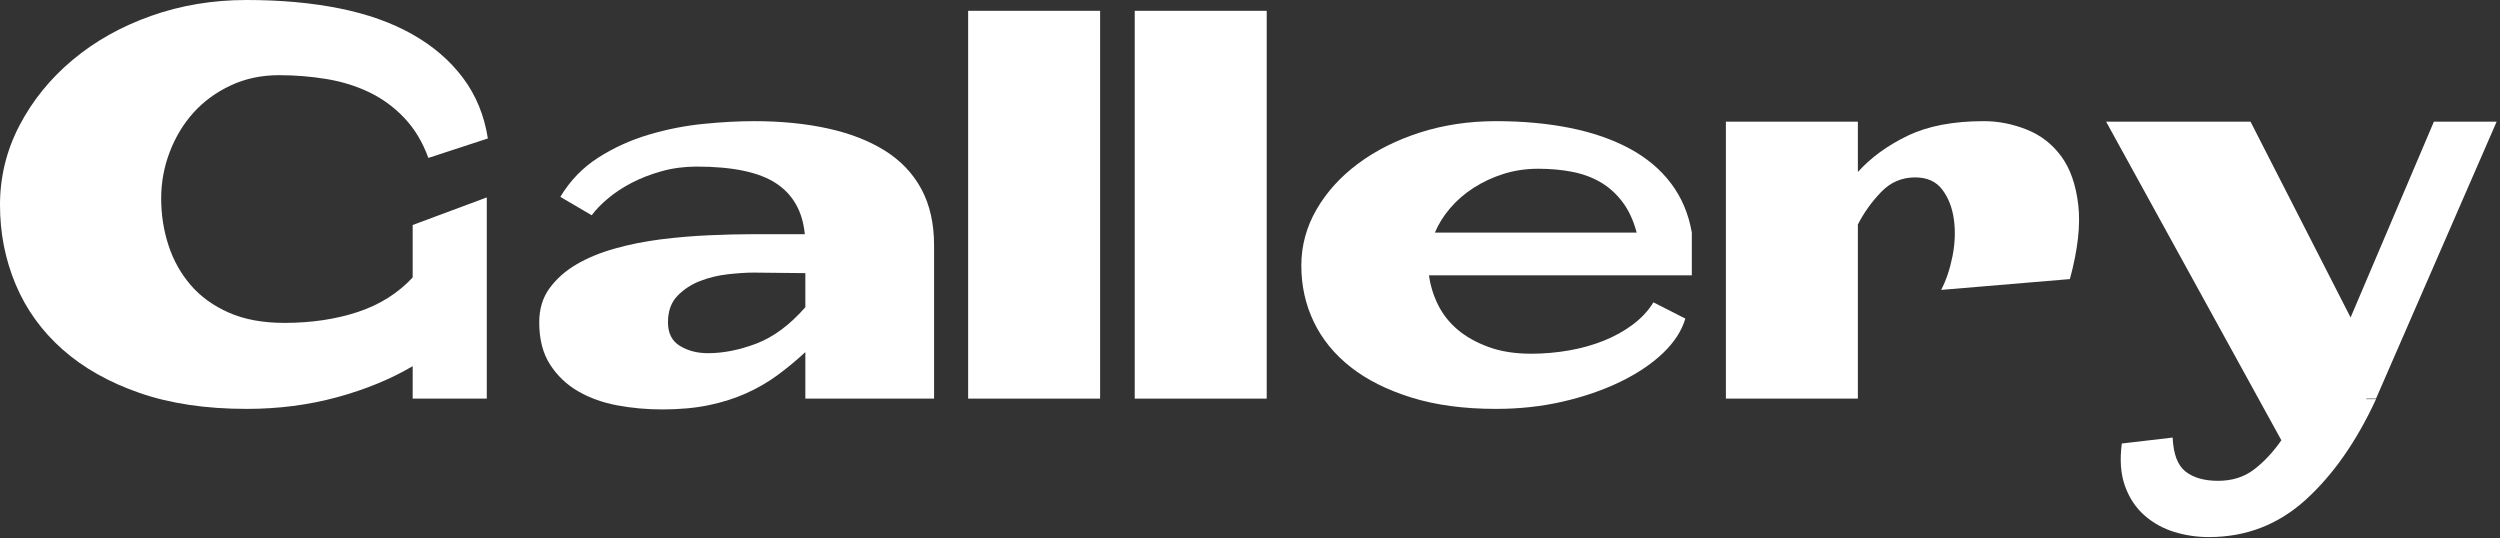
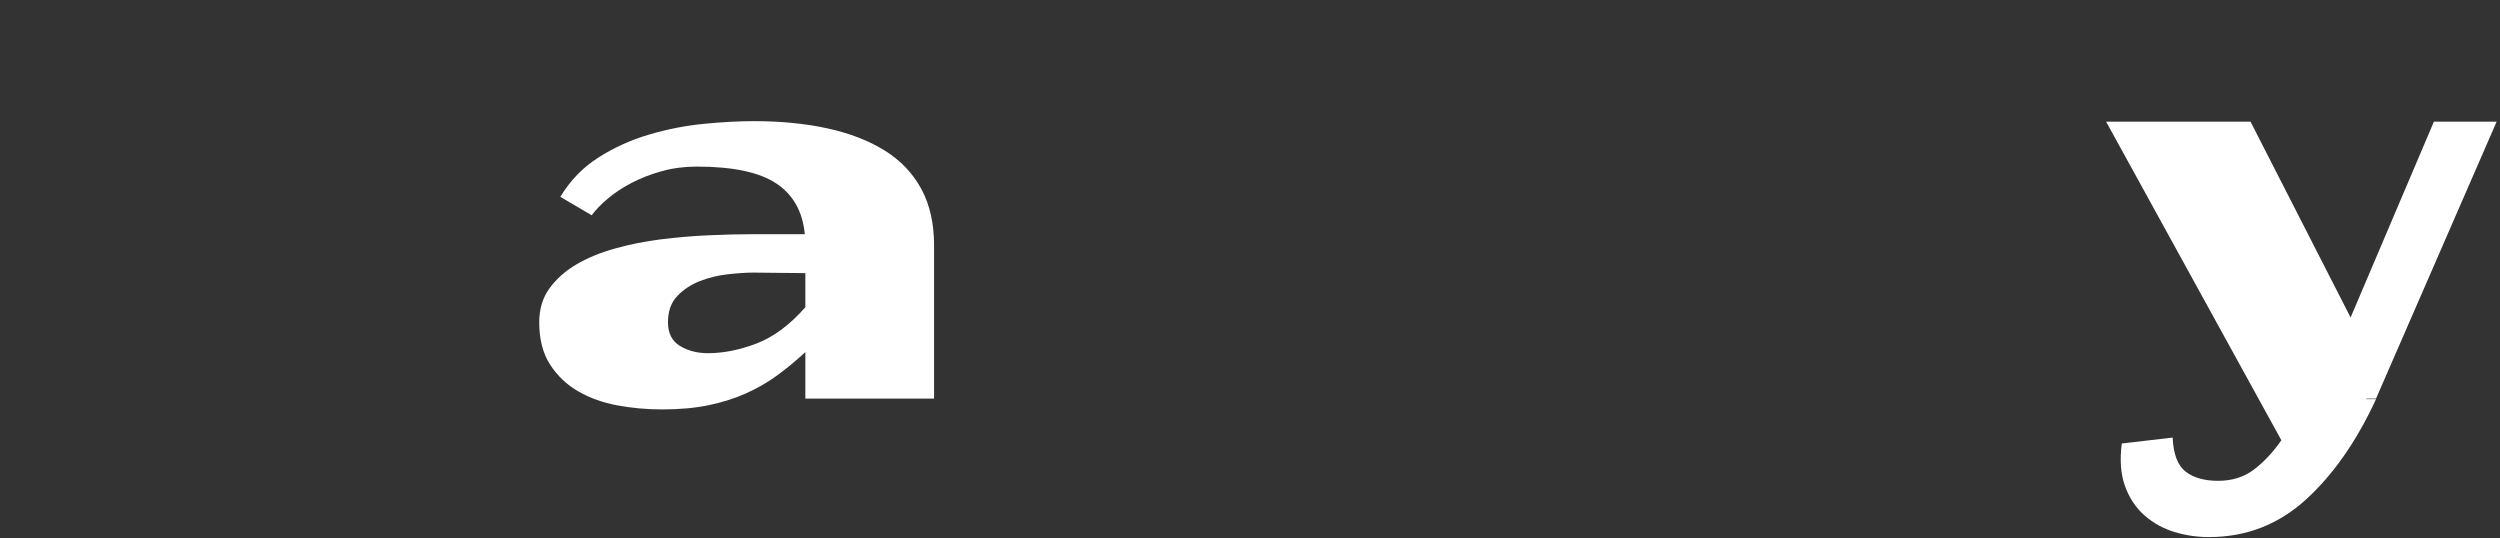
<svg xmlns="http://www.w3.org/2000/svg" width="100%" height="100%" viewBox="0 0 325 70" version="1.1" xml:space="preserve" style="fill-rule:evenodd;clip-rule:evenodd;stroke-linejoin:round;stroke-miterlimit:2;">
  <rect x="0" y="0" width="325" height="70" fill="#333333" stroke="none" />
  <g transform="matrix(1,0,0,1,-332.244,-324.989)">
-     <path d="M385.892,354.239L395.525,350.653L395.525,376.809L385.892,376.809L385.892,372.59C383.033,374.278 379.752,375.625 376.049,376.633C372.345,377.641 368.431,378.145 364.306,378.145C359.01,378.145 354.369,377.454 350.385,376.071C346.4,374.688 343.06,372.801 340.365,370.411C337.67,368.02 335.642,365.207 334.283,361.973C332.924,358.739 332.244,355.293 332.244,351.637C332.244,347.981 333.088,344.536 334.775,341.301C336.463,338.067 338.76,335.231 341.666,332.793C344.572,330.356 347.97,328.446 351.861,327.063C355.752,325.68 359.9,324.989 364.306,324.989C368.713,324.989 372.732,325.352 376.365,326.079C379.998,326.805 383.162,327.93 385.857,329.454C388.553,330.977 390.744,332.864 392.431,335.114C394.119,337.364 395.197,339.989 395.666,342.989L387.931,345.52C387.181,343.457 386.138,341.723 384.803,340.317C383.467,338.911 381.943,337.797 380.232,336.977C378.521,336.157 376.658,335.582 374.642,335.254C372.627,334.926 370.588,334.762 368.525,334.762C366.228,334.762 364.131,335.207 362.232,336.098C360.334,336.989 358.728,338.161 357.416,339.614C356.103,341.067 355.072,342.766 354.322,344.711C353.572,346.657 353.197,348.684 353.197,350.793C353.197,352.903 353.513,354.93 354.146,356.875C354.779,358.821 355.74,360.543 357.029,362.043C358.318,363.543 359.97,364.739 361.986,365.629C364.002,366.52 366.416,366.965 369.228,366.965C372.697,366.965 375.861,366.496 378.72,365.559C381.58,364.621 383.97,363.121 385.892,361.059L385.892,354.239Z" style="fill:white;fill-rule:nonzero;" />
    <path d="M436.939,376.809L436.939,370.762C435.72,371.887 434.502,372.895 433.283,373.786C432.064,374.676 430.728,375.45 429.275,376.106C427.822,376.762 426.205,377.278 424.424,377.653C422.642,378.028 420.603,378.215 418.306,378.215C416.338,378.215 414.404,378.039 412.506,377.688C410.607,377.336 408.908,376.727 407.408,375.86C405.908,374.993 404.689,373.832 403.752,372.379C402.814,370.926 402.345,369.098 402.345,366.895C402.345,365.161 402.791,363.684 403.681,362.465C404.572,361.246 405.732,360.215 407.162,359.371C408.592,358.528 410.267,357.836 412.189,357.297C414.111,356.758 416.103,356.36 418.166,356.102C420.228,355.844 422.303,355.668 424.388,355.575C426.474,355.481 428.408,355.434 430.189,355.434L436.869,355.434C436.588,352.481 435.345,350.278 433.142,348.825C430.939,347.371 427.494,346.645 422.806,346.645C421.213,346.645 419.701,346.844 418.271,347.243C416.842,347.641 415.541,348.145 414.369,348.754C413.197,349.364 412.166,350.043 411.275,350.793C410.385,351.543 409.681,352.27 409.166,352.973L405.088,350.582C406.353,348.473 407.994,346.774 410.01,345.485C412.025,344.196 414.217,343.2 416.584,342.496C418.951,341.793 421.33,341.325 423.72,341.09C426.111,340.856 428.291,340.739 430.26,340.739C433.775,340.739 436.974,341.055 439.857,341.688C442.74,342.321 445.213,343.282 447.275,344.571C449.338,345.86 450.92,347.524 452.021,349.563C453.123,351.602 453.674,354.051 453.674,356.911L453.674,376.809L436.939,376.809ZM430.189,360.426C429.299,360.426 428.209,360.496 426.92,360.637C425.631,360.778 424.412,361.071 423.263,361.516C422.115,361.961 421.131,362.606 420.31,363.45C419.49,364.293 419.08,365.442 419.08,366.895C419.08,368.301 419.595,369.321 420.627,369.954C421.658,370.586 422.877,370.903 424.283,370.903C426.299,370.903 428.408,370.481 430.611,369.637C432.814,368.793 434.924,367.223 436.939,364.926L436.939,360.496C435.767,360.496 434.631,360.485 433.529,360.461C432.428,360.438 431.314,360.426 430.189,360.426Z" style="fill:white;fill-rule:nonzero;" />
-     <rect x="458.103" y="326.395" width="17.156" height="50.414" style="fill:white;fill-rule:nonzero;" />
-     <rect x="479.76" y="326.395" width="17.156" height="50.414" style="fill:white;fill-rule:nonzero;" />
-     <path d="M531.299,370.973C532.939,370.973 534.568,370.832 536.185,370.551C537.803,370.27 539.314,369.848 540.72,369.286C542.127,368.723 543.392,368.02 544.517,367.176C545.642,366.332 546.533,365.371 547.189,364.293L551.338,366.403C550.869,367.996 549.896,369.496 548.42,370.903C546.943,372.309 545.092,373.551 542.865,374.629C540.638,375.707 538.154,376.563 535.412,377.196C532.67,377.829 529.775,378.145 526.728,378.145C522.556,378.145 518.888,377.653 515.724,376.668C512.56,375.684 509.924,374.36 507.814,372.696C505.705,371.032 504.111,369.075 503.033,366.825C501.955,364.575 501.416,362.137 501.416,359.512C501.416,356.934 502.072,354.508 503.385,352.235C504.697,349.961 506.502,347.969 508.799,346.258C511.095,344.547 513.779,343.2 516.849,342.215C519.92,341.231 523.213,340.739 526.728,340.739C530.197,340.739 533.396,341.032 536.326,341.618C539.256,342.204 541.834,343.094 544.06,344.289C546.287,345.485 548.092,346.996 549.474,348.825C550.857,350.653 551.76,352.786 552.181,355.223L552.181,360.778L518.01,360.778C518.197,362.137 518.595,363.426 519.205,364.645C519.814,365.864 520.658,366.93 521.736,367.844C522.814,368.758 524.15,369.508 525.744,370.094C527.338,370.68 529.189,370.973 531.299,370.973ZM532.213,346.926C530.619,346.926 529.119,347.149 527.713,347.594C526.306,348.039 525.017,348.637 523.845,349.387C522.674,350.137 521.654,351.016 520.787,352.024C519.92,353.032 519.252,354.098 518.783,355.223L545.01,355.223C544.588,353.629 543.967,352.293 543.146,351.215C542.326,350.137 541.365,349.282 540.263,348.649C539.162,348.016 537.931,347.571 536.572,347.313C535.213,347.055 533.76,346.926 532.213,346.926Z" style="fill:white;fill-rule:nonzero;" />
-     <path d="M556.611,340.809L573.767,340.809L573.767,347.348C575.455,345.473 577.611,343.903 580.236,342.637C582.861,341.371 586.166,340.739 590.15,340.739C592.025,340.739 593.877,341.102 595.705,341.829C597.533,342.555 599.033,343.715 600.205,345.309C601.377,346.903 602.115,349.012 602.42,351.637C602.724,354.262 602.361,357.473 601.33,361.27L584.595,362.676C585.252,361.411 585.744,359.946 586.072,358.282C586.4,356.618 586.459,355.024 586.248,353.5C586.037,351.977 585.533,350.688 584.736,349.633C583.939,348.579 582.767,348.051 581.22,348.051C579.486,348.051 578.01,348.684 576.791,349.95C575.572,351.215 574.564,352.621 573.767,354.168L573.767,376.809L556.611,376.809L556.611,340.809Z" style="fill:white;fill-rule:nonzero;" />
    <path d="M648.65,340.809L656.806,340.809L641.127,376.809L639.931,376.809L639.791,376.879L641.127,376.879C638.595,382.364 635.549,386.723 631.986,389.957C628.424,393.192 624.228,394.809 619.4,394.809C617.853,394.809 616.353,394.586 614.9,394.141C613.447,393.696 612.158,392.981 611.033,391.996C609.908,391.012 609.064,389.746 608.502,388.2C607.939,386.653 607.799,384.801 608.08,382.645L614.689,381.871C614.783,384.028 615.345,385.504 616.377,386.301C617.408,387.098 618.814,387.496 620.595,387.496C622.424,387.496 623.982,387.004 625.271,386.02C626.56,385.036 627.744,383.77 628.822,382.223L606.041,340.809L624.814,340.809L637.822,366.262L648.65,340.809Z" style="fill:white;fill-rule:nonzero;" />
  </g>
</svg>